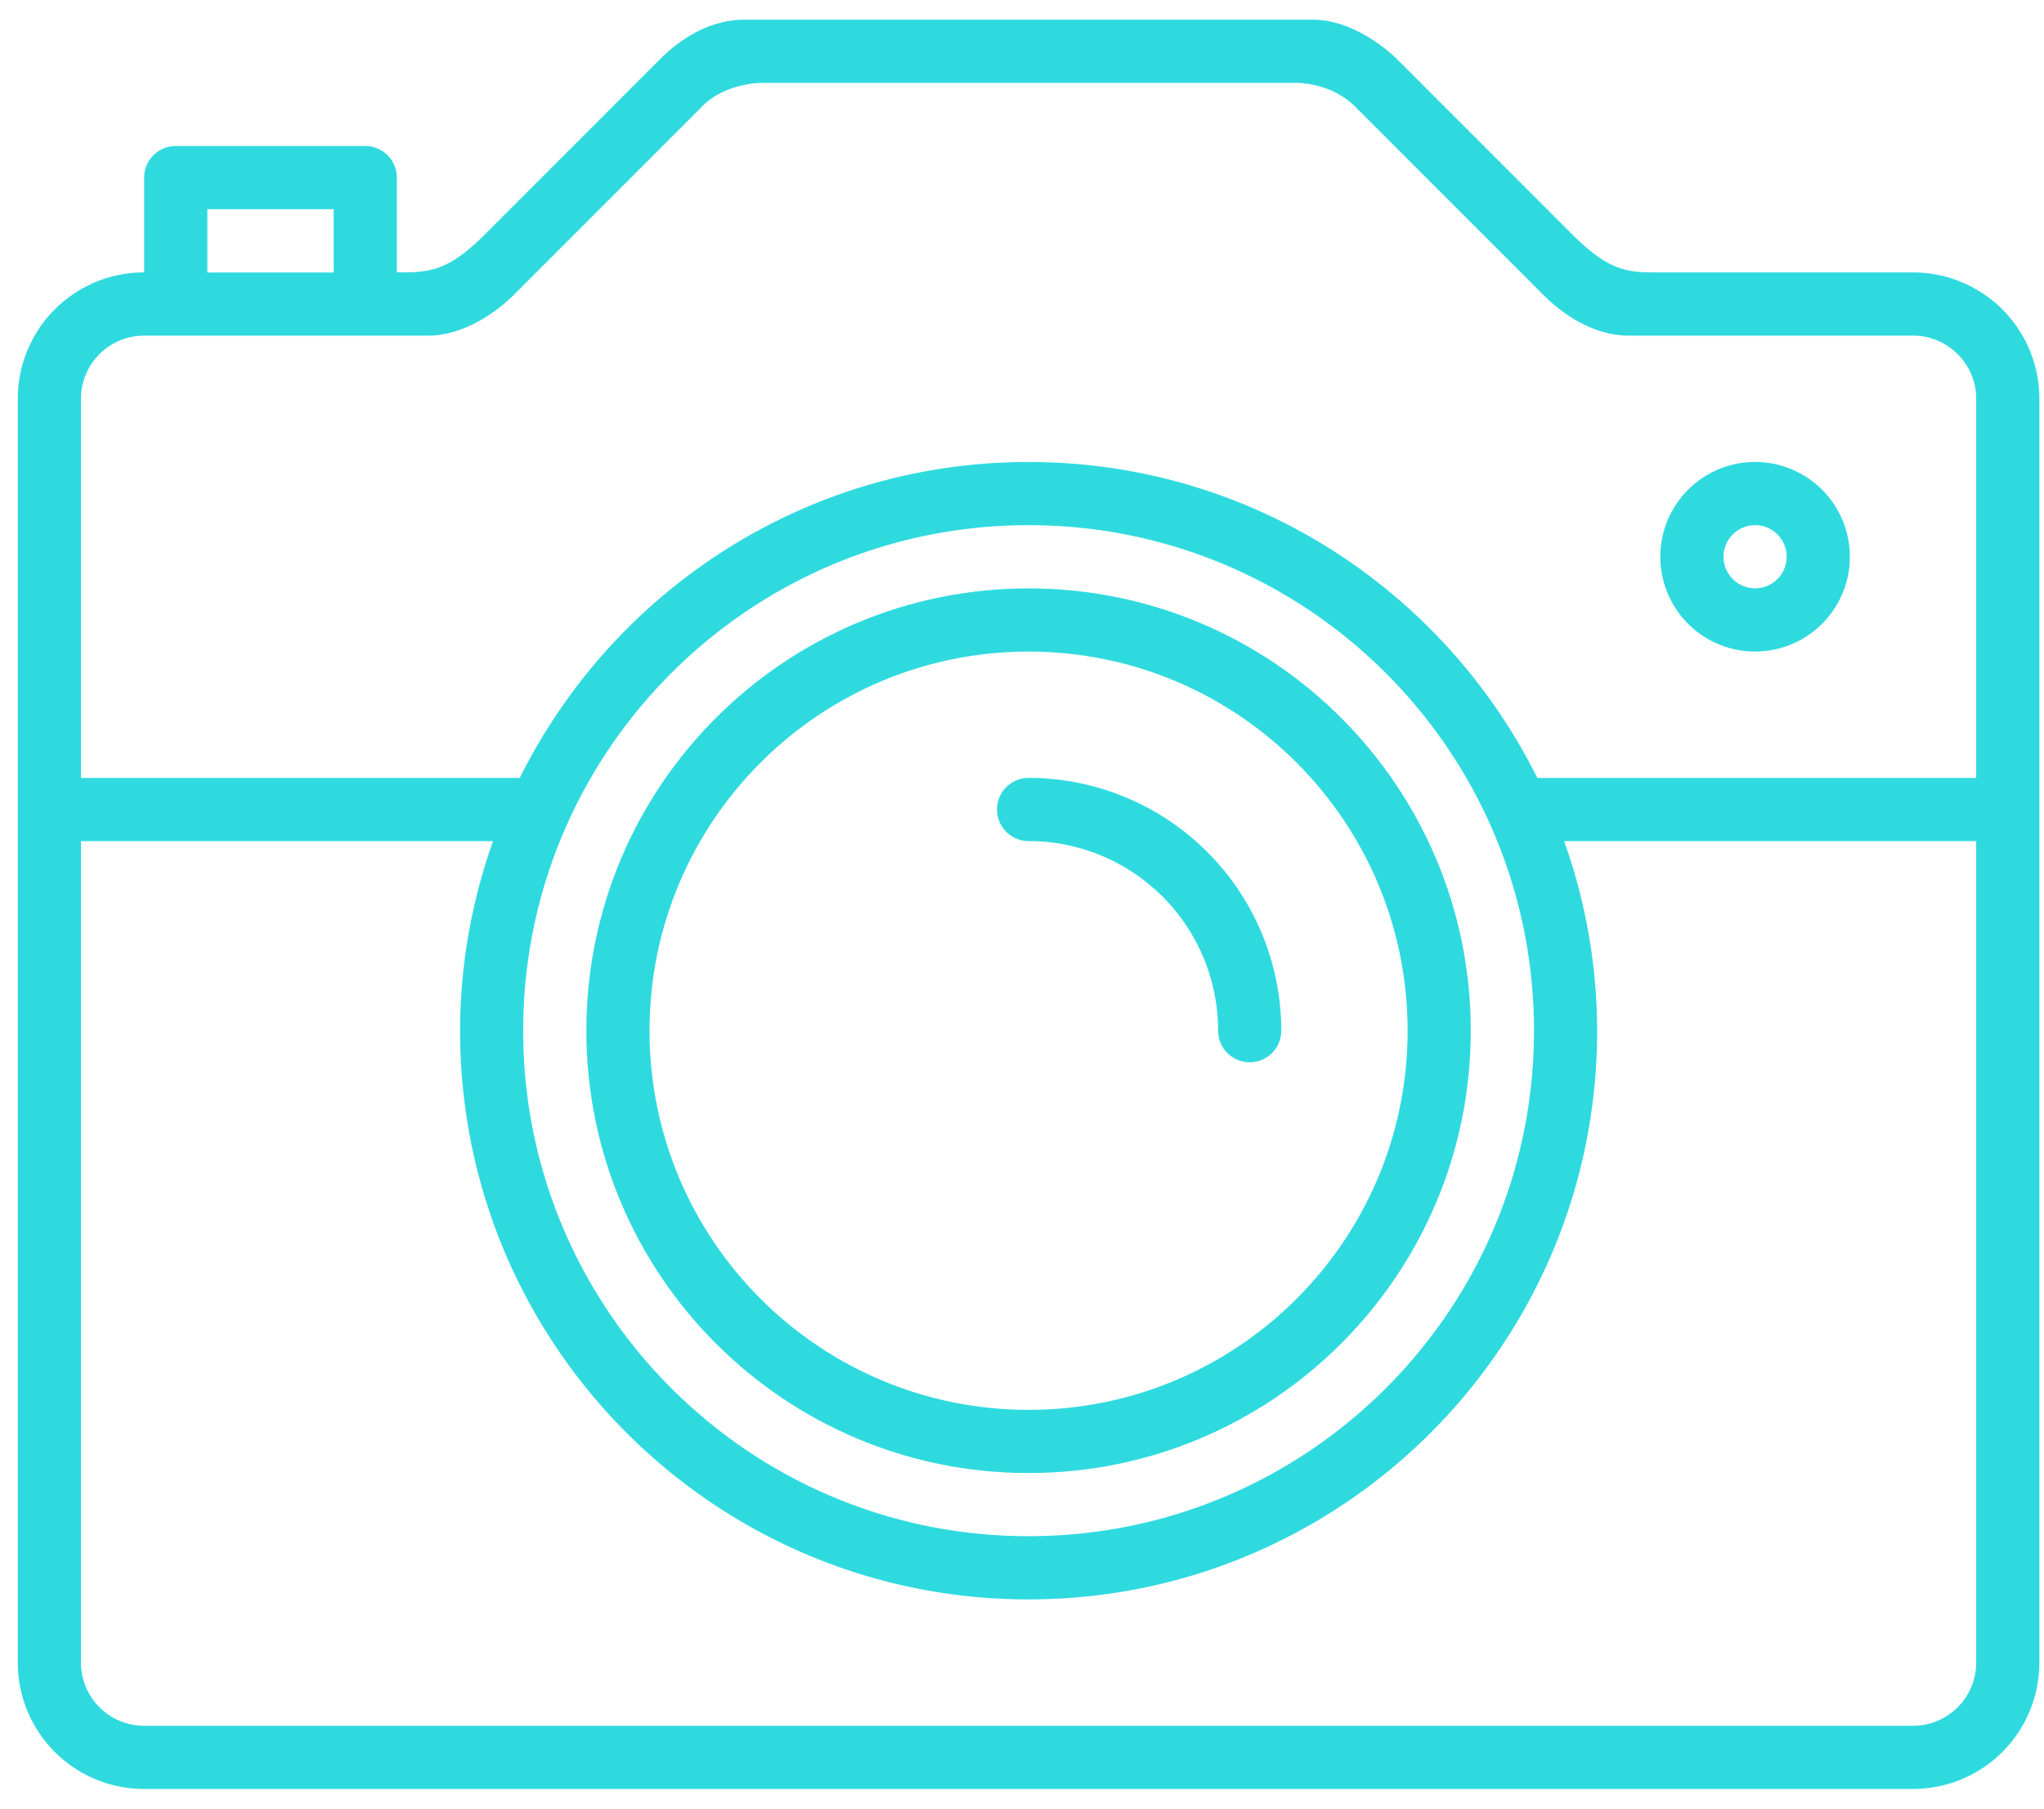
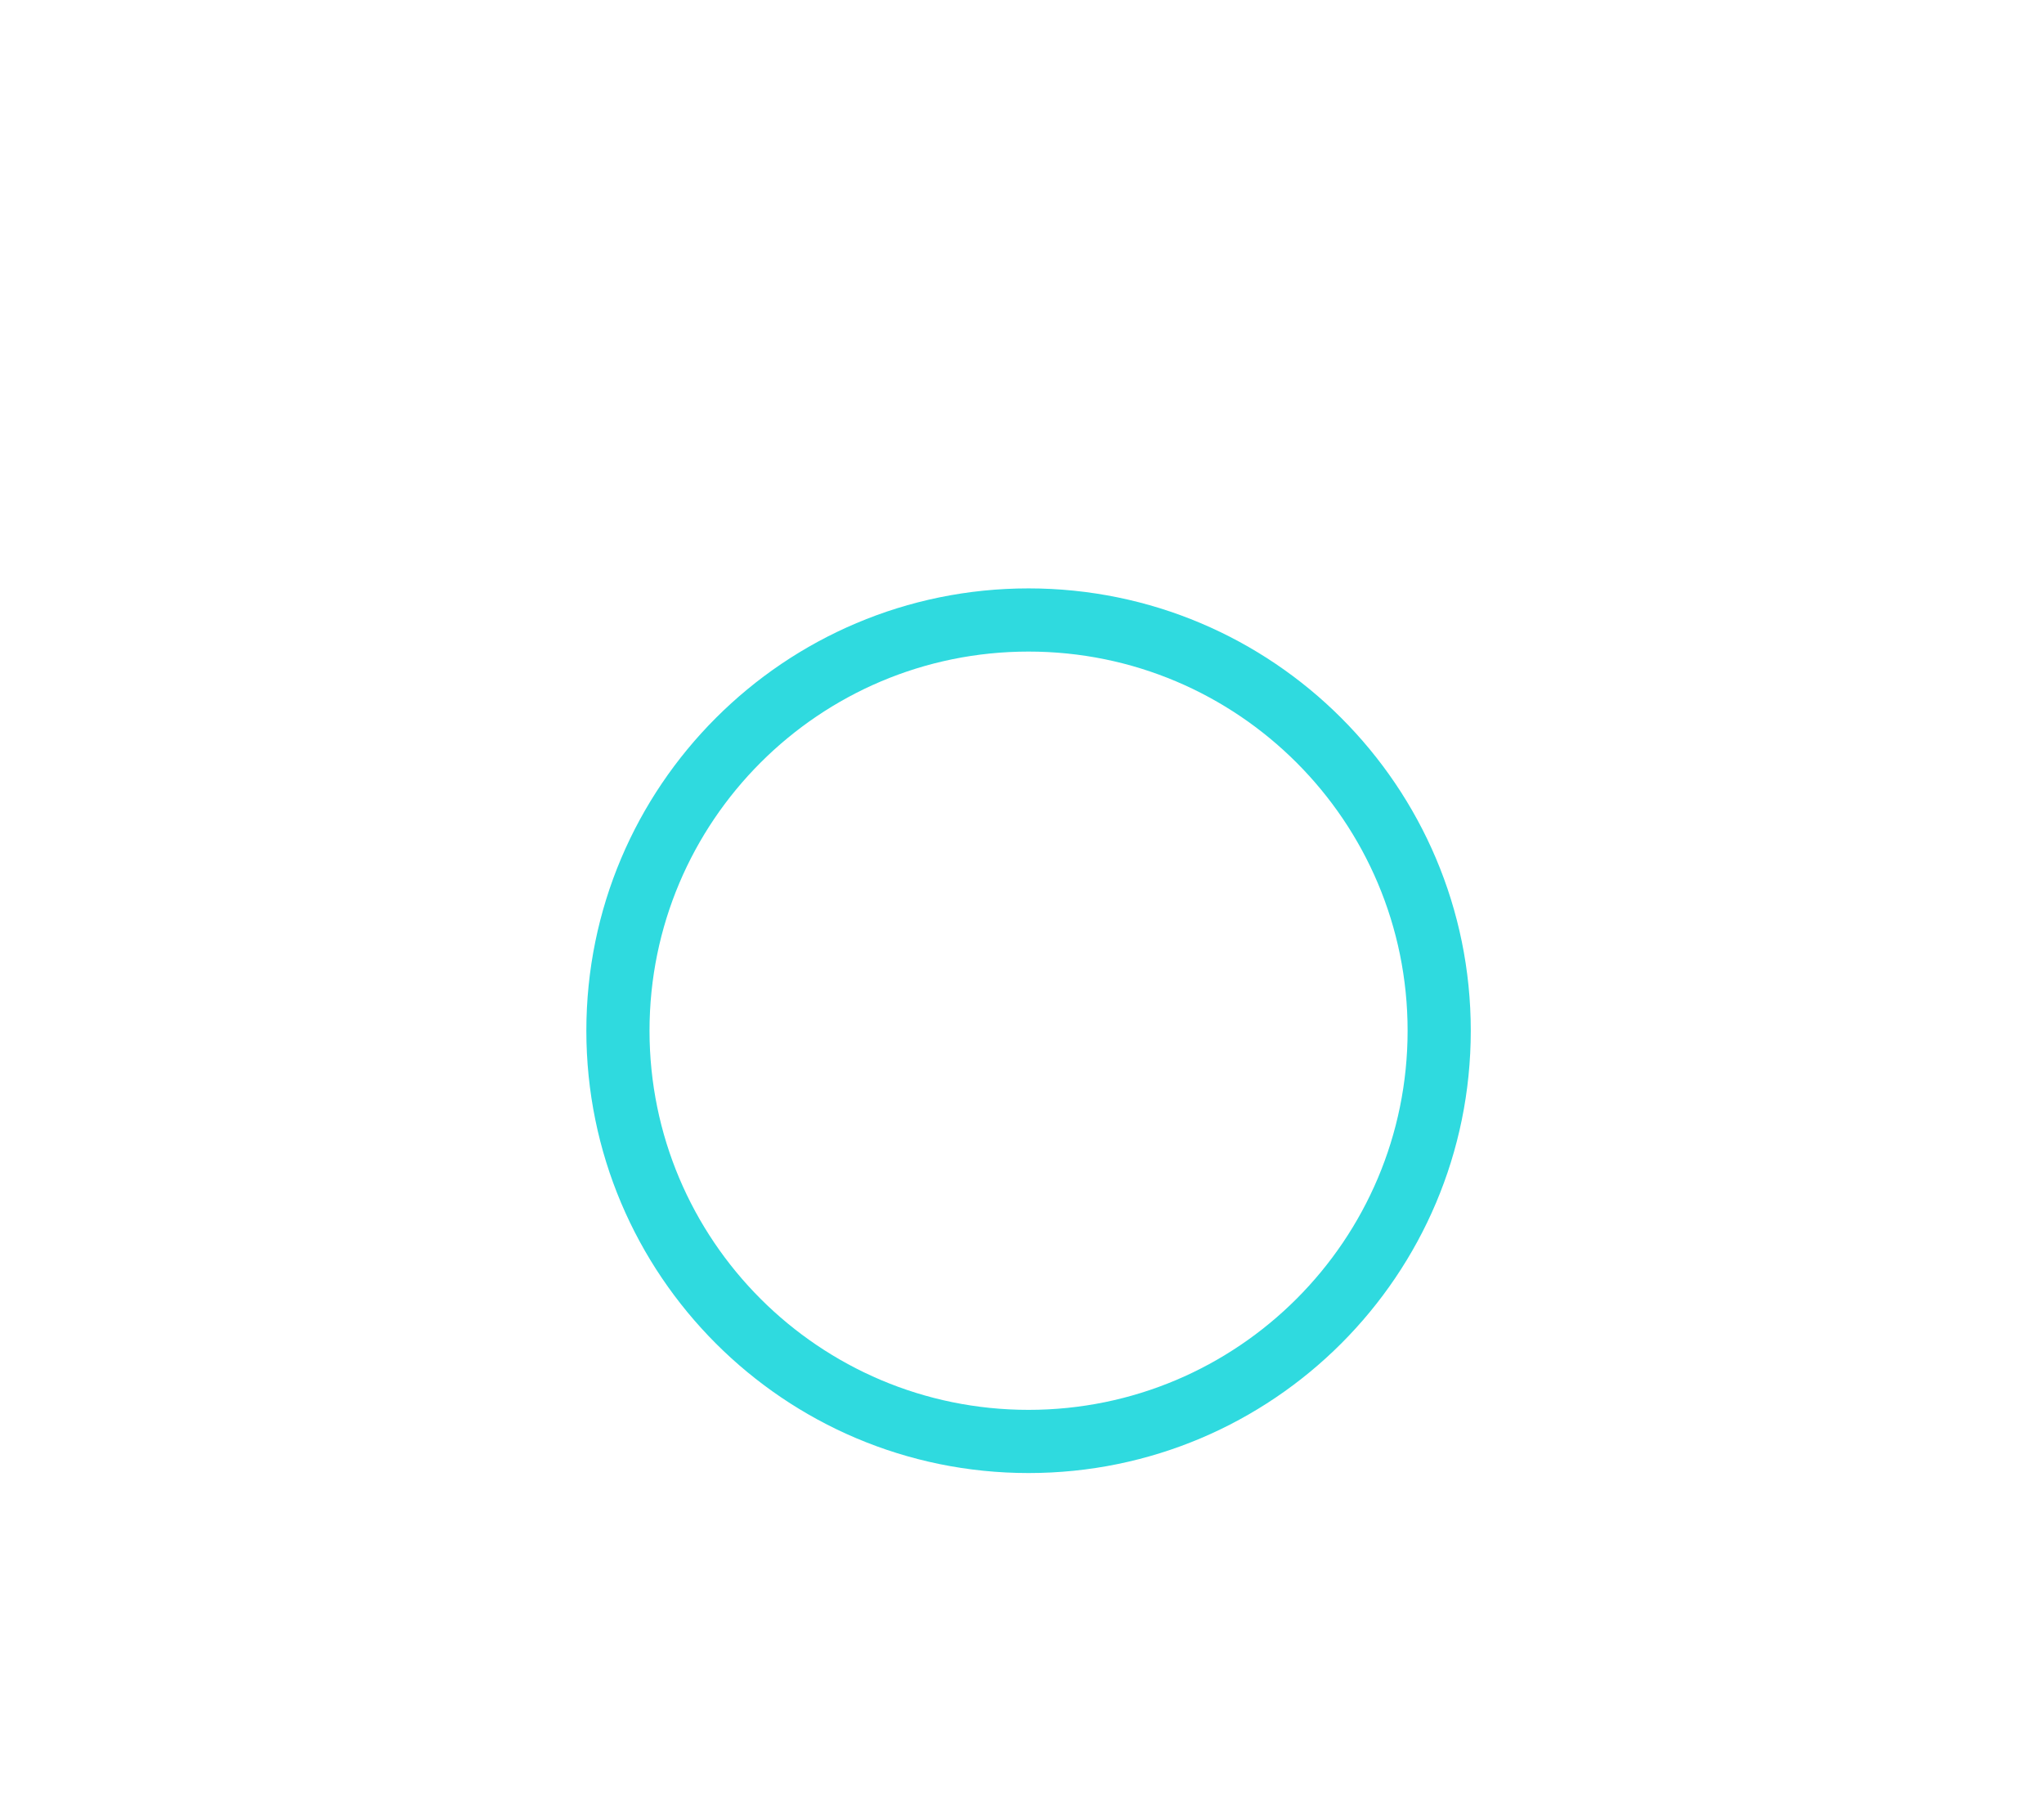
<svg xmlns="http://www.w3.org/2000/svg" width="52" height="46" fill="none">
  <path d="M26.167 37.465c6.213 0 11.25-5.037 11.25-11.25s-5.037-11.25-11.25-11.25-11.25 5.037-11.25 11.25 5.037 11.25 11.25 11.25zm0-20.893c5.325 0 9.643 4.318 9.643 9.643 0 5.325-4.318 9.643-9.643 9.643-5.325 0-9.643-4.318-9.643-9.643 0-5.325 4.318-9.643 9.643-9.643z" fill="#2FDADF" />
-   <path d="M48.667 6.929H42.24c-.804 0-1.271.003-2.244-.97l-4.45-4.45C35.392 1.356 34.467.5 33.4.5H18.935c-1.167 0-2.007.871-2.158 1.021L12.34 5.958c-.96.96-1.426.97-2.244.97v-2.41a.803.803 0 00-.804-.804H4.471a.803.803 0 00-.804.804v2.41a3.212 3.212 0 00-3.214 3.215v32.143A3.212 3.212 0 003.667 45.5h45a3.212 3.212 0 003.215-3.214V10.143a3.212 3.212 0 00-3.215-3.214zM5.275 5.32h3.214v1.61H5.275V5.32zM3.667 8.536H10.9c.803 0 1.628-.493 2.175-1.04l4.808-4.808c.565-.565 1.454-.58 1.454-.58h13.66s.864-.01 1.473.599l4.79 4.79c.6.6 1.372 1.039 2.175 1.039h7.232c.888 0 1.608.72 1.608 1.607v9.643H39.11c-2.369-4.759-7.268-8.036-12.944-8.036-5.675 0-10.575 3.277-12.943 8.036H2.06v-9.643c0-.887.72-1.607 1.607-1.607zm22.5 4.821c7.102 0 12.858 5.756 12.858 12.857 0 7.102-5.756 12.857-12.858 12.857-7.1 0-12.857-5.755-12.857-12.857 0-7.1 5.756-12.857 12.857-12.857zm22.5 30.536h-45c-.887 0-1.607-.72-1.607-1.607V21.393h10.484a14.412 14.412 0 00-.84 4.821c0 7.989 6.475 14.465 14.463 14.465 7.989 0 14.465-6.476 14.465-14.465a14.42 14.42 0 00-.84-4.821h10.483v20.893c0 .887-.72 1.607-1.608 1.607z" fill="#2FDADF" />
-   <path d="M26.168 21.392a4.822 4.822 0 014.821 4.822.803.803 0 101.607 0 6.429 6.429 0 00-6.428-6.429.803.803 0 100 1.607zm18.482-4.821a2.411 2.411 0 100-4.822 2.411 2.411 0 000 4.822zm0-3.214a.803.803 0 11.001 1.606.803.803 0 01-.001-1.606z" fill="#2FDADF" />
</svg>